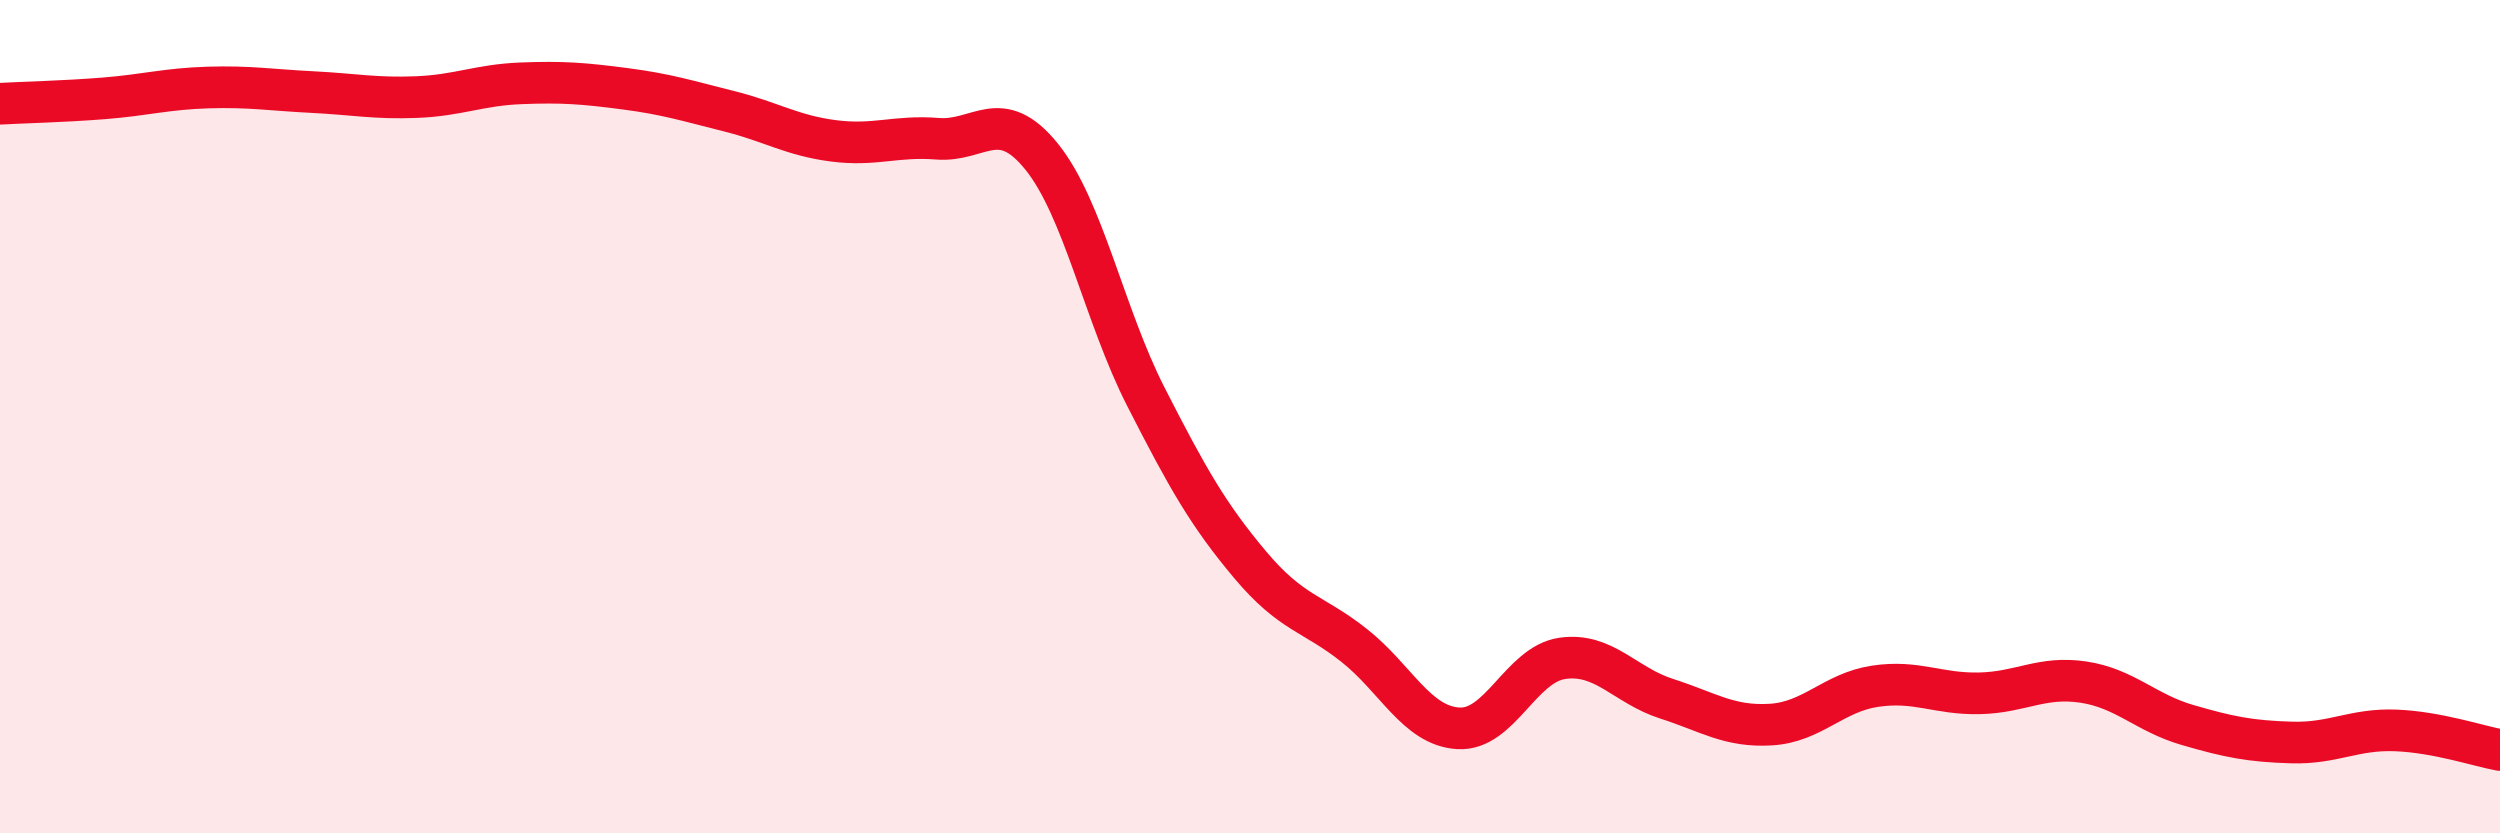
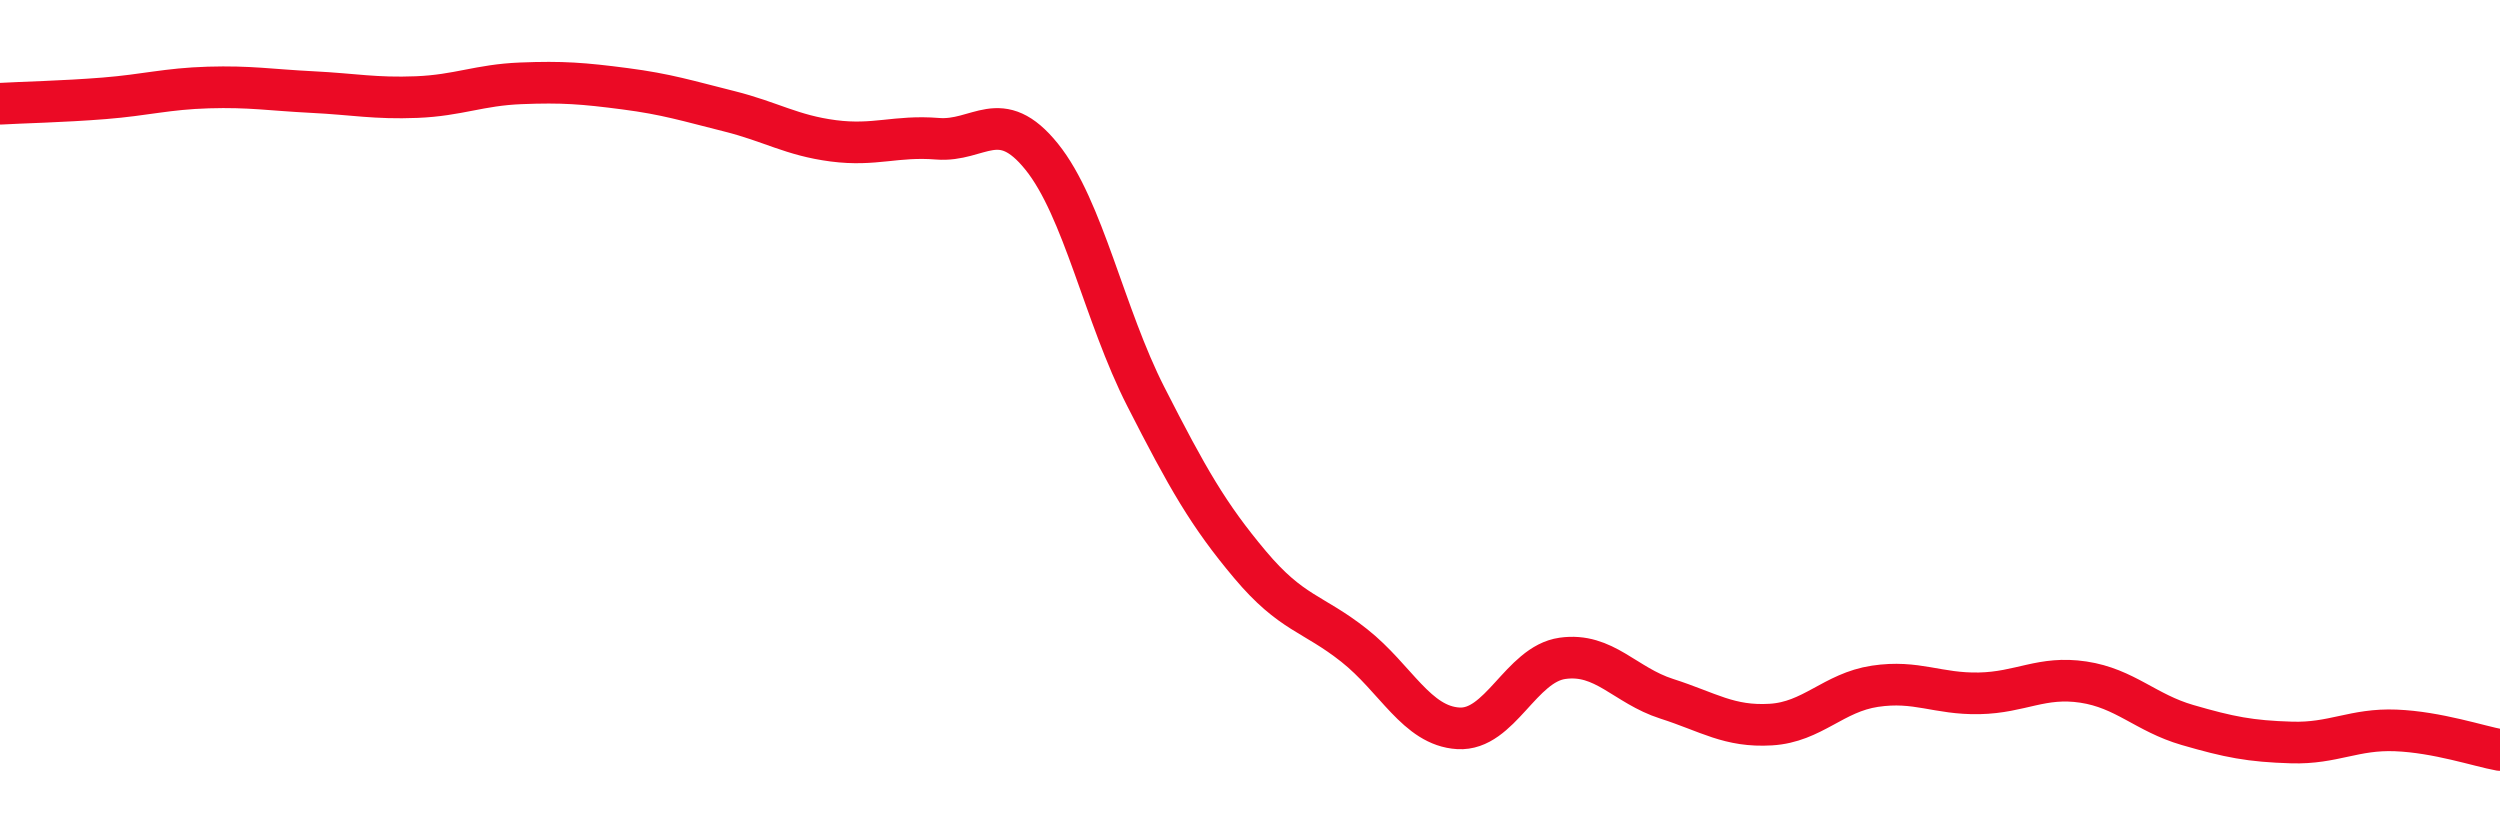
<svg xmlns="http://www.w3.org/2000/svg" width="60" height="20" viewBox="0 0 60 20">
-   <path d="M 0,2.49 C 0.5,2.46 1.5,2.44 2.5,2.36 C 3.5,2.28 4,2.13 5,2.1 C 6,2.07 6.5,2.16 7.5,2.21 C 8.5,2.26 9,2.37 10,2.33 C 11,2.29 11.5,2.04 12.5,2 C 13.5,1.96 14,2 15,2.13 C 16,2.26 16.5,2.42 17.5,2.67 C 18.5,2.92 19,3.25 20,3.38 C 21,3.51 21.5,3.25 22.5,3.33 C 23.5,3.41 24,2.52 25,3.76 C 26,5 26.5,7.56 27.5,9.52 C 28.5,11.48 29,12.36 30,13.55 C 31,14.74 31.5,14.7 32.5,15.49 C 33.5,16.28 34,17.42 35,17.48 C 36,17.54 36.5,15.94 37.5,15.8 C 38.5,15.66 39,16.45 40,16.77 C 41,17.09 41.5,17.45 42.5,17.39 C 43.5,17.33 44,16.62 45,16.47 C 46,16.32 46.5,16.66 47.5,16.64 C 48.5,16.62 49,16.22 50,16.37 C 51,16.52 51.5,17.11 52.5,17.4 C 53.5,17.69 54,17.79 55,17.82 C 56,17.85 56.5,17.49 57.5,17.53 C 58.5,17.57 59.5,17.91 60,18L60 20L0 20Z" fill="#EB0A25" opacity="0.1" stroke-linecap="round" stroke-linejoin="round" />
  <path d="M 0,2.49 C 0.5,2.46 1.5,2.44 2.5,2.36 C 3.5,2.28 4,2.13 5,2.1 C 6,2.07 6.5,2.16 7.5,2.21 C 8.5,2.26 9,2.37 10,2.33 C 11,2.29 11.5,2.04 12.5,2 C 13.5,1.96 14,2 15,2.13 C 16,2.26 16.5,2.42 17.5,2.67 C 18.5,2.92 19,3.25 20,3.38 C 21,3.51 21.5,3.25 22.5,3.33 C 23.5,3.41 24,2.52 25,3.76 C 26,5 26.5,7.56 27.5,9.52 C 28.5,11.48 29,12.36 30,13.55 C 31,14.74 31.5,14.7 32.5,15.49 C 33.5,16.28 34,17.42 35,17.48 C 36,17.54 36.5,15.94 37.5,15.8 C 38.5,15.66 39,16.45 40,16.77 C 41,17.09 41.5,17.45 42.5,17.39 C 43.5,17.33 44,16.62 45,16.47 C 46,16.32 46.5,16.66 47.5,16.64 C 48.5,16.62 49,16.22 50,16.37 C 51,16.52 51.5,17.11 52.5,17.4 C 53.5,17.69 54,17.79 55,17.82 C 56,17.85 56.5,17.49 57.5,17.53 C 58.5,17.57 59.5,17.91 60,18" stroke="#EB0A25" stroke-width="1" fill="none" stroke-linecap="round" stroke-linejoin="round" />
</svg>